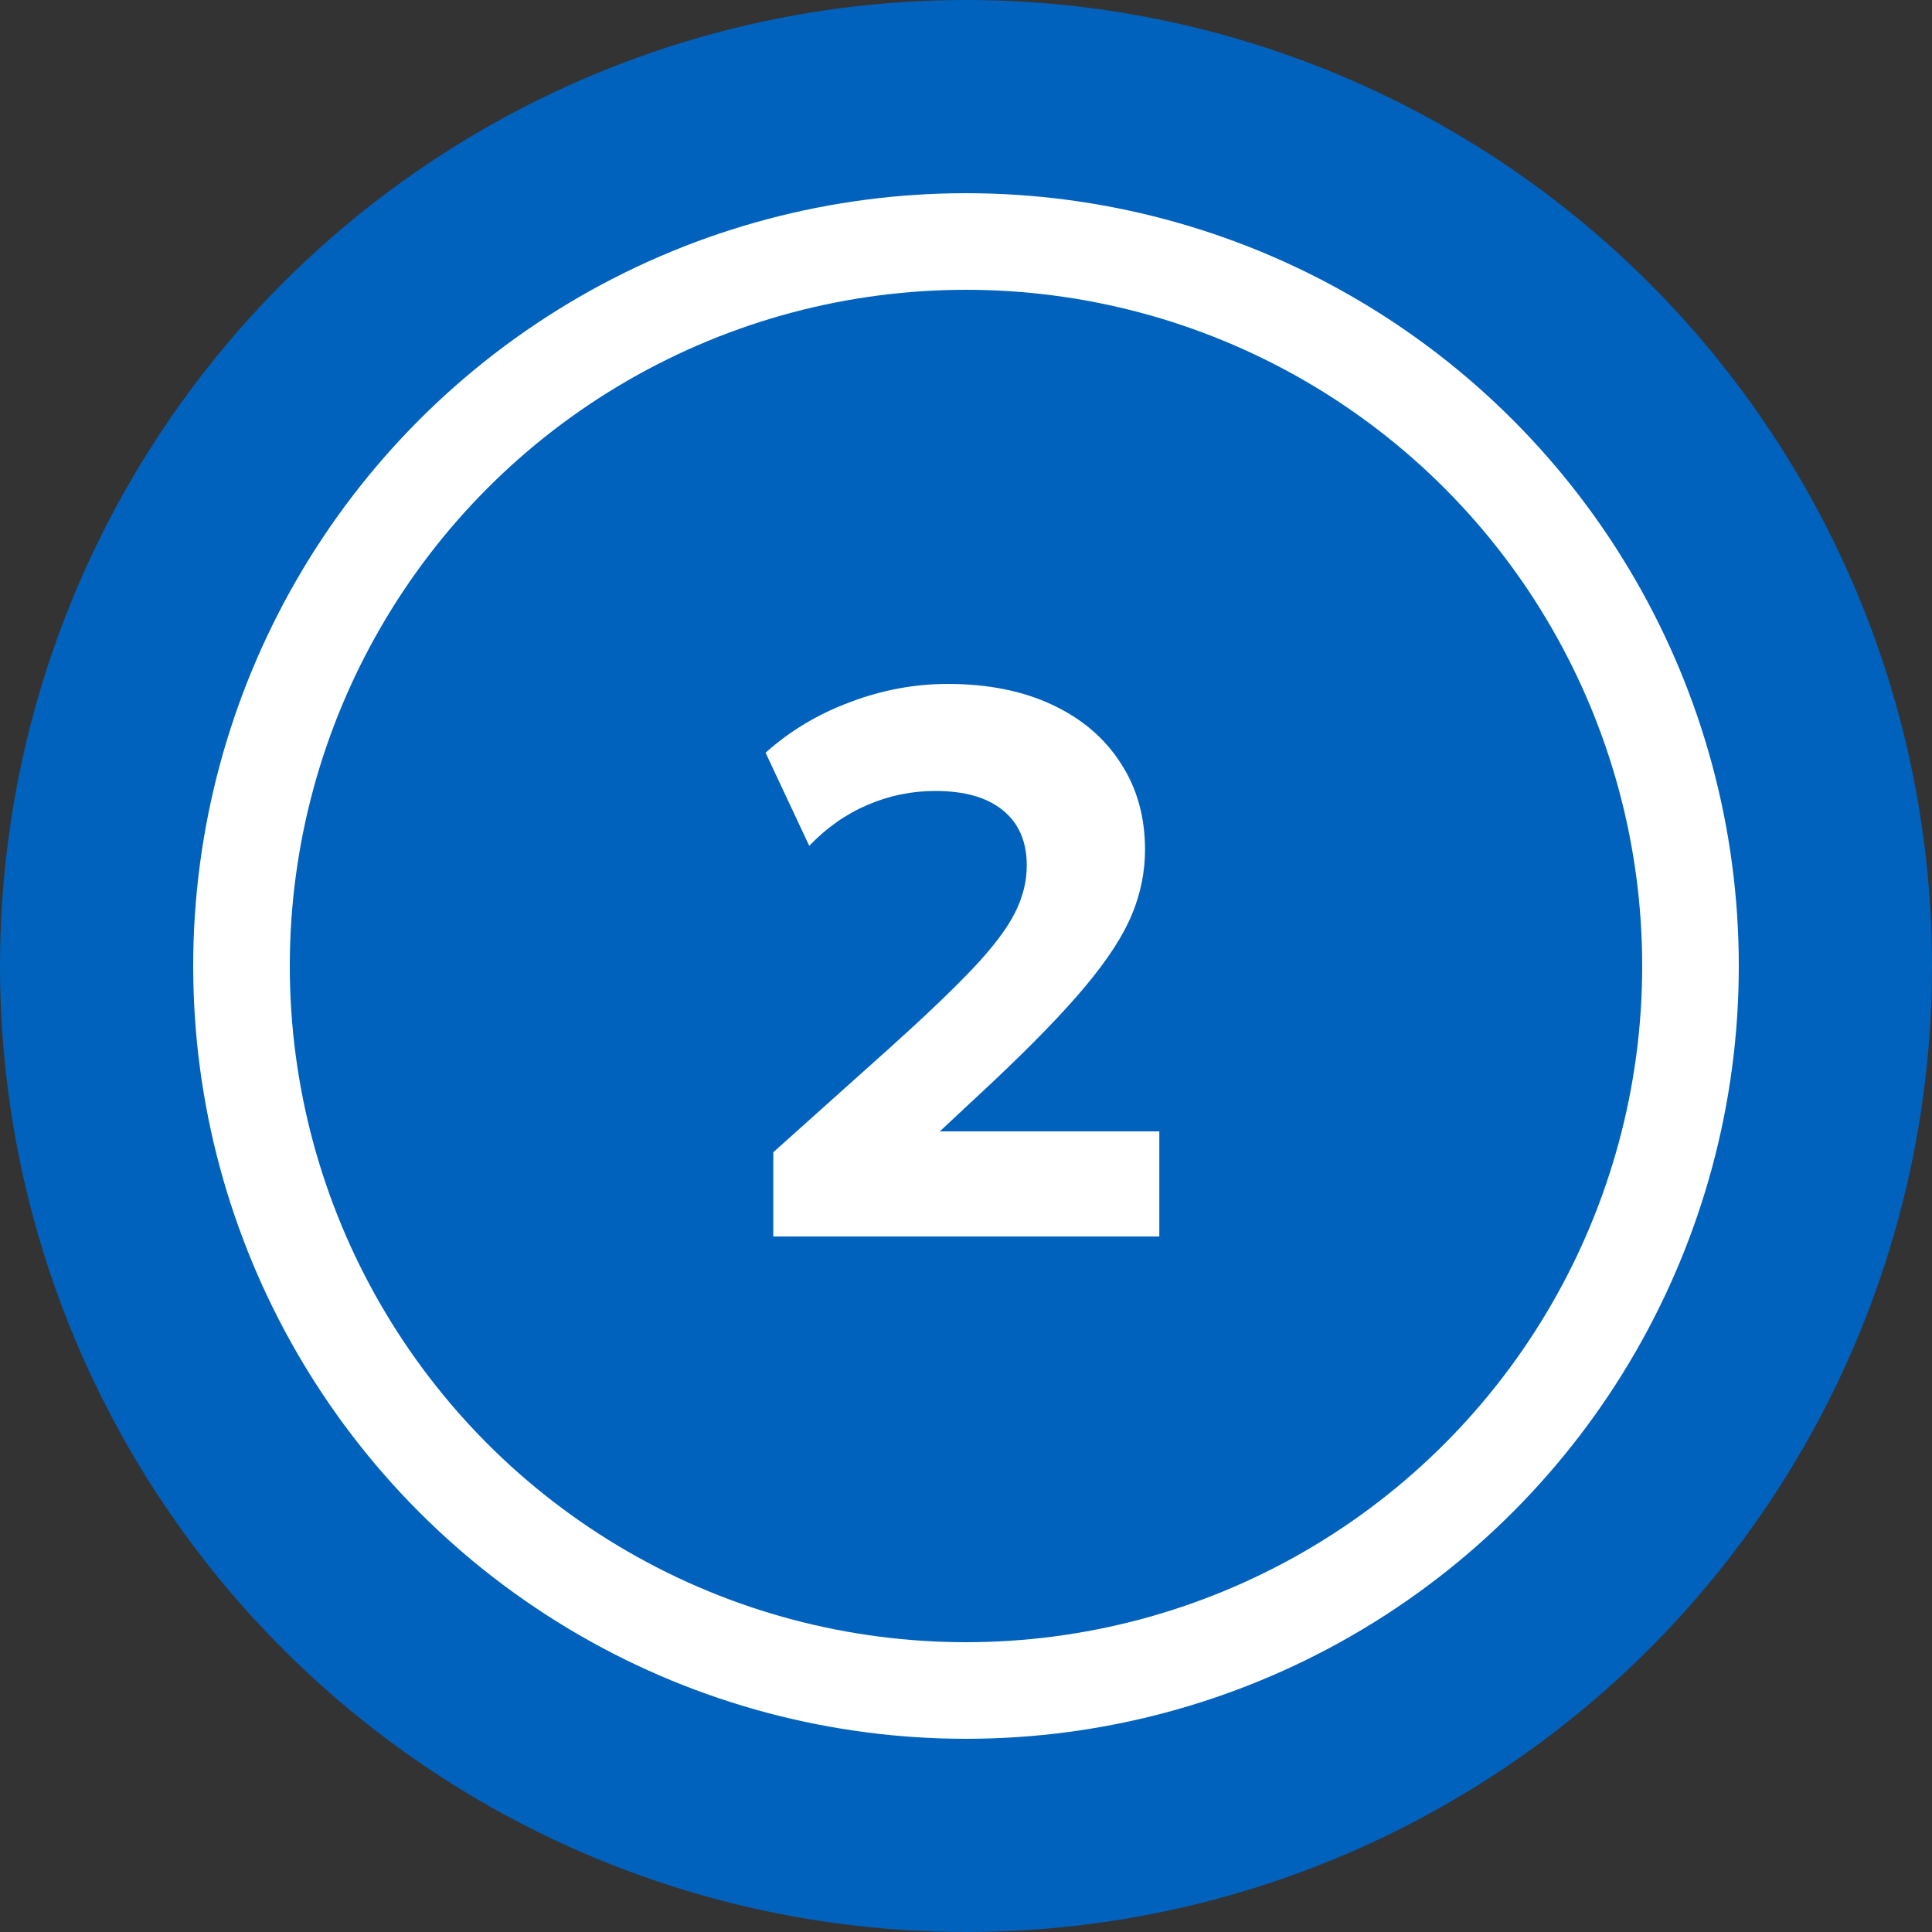
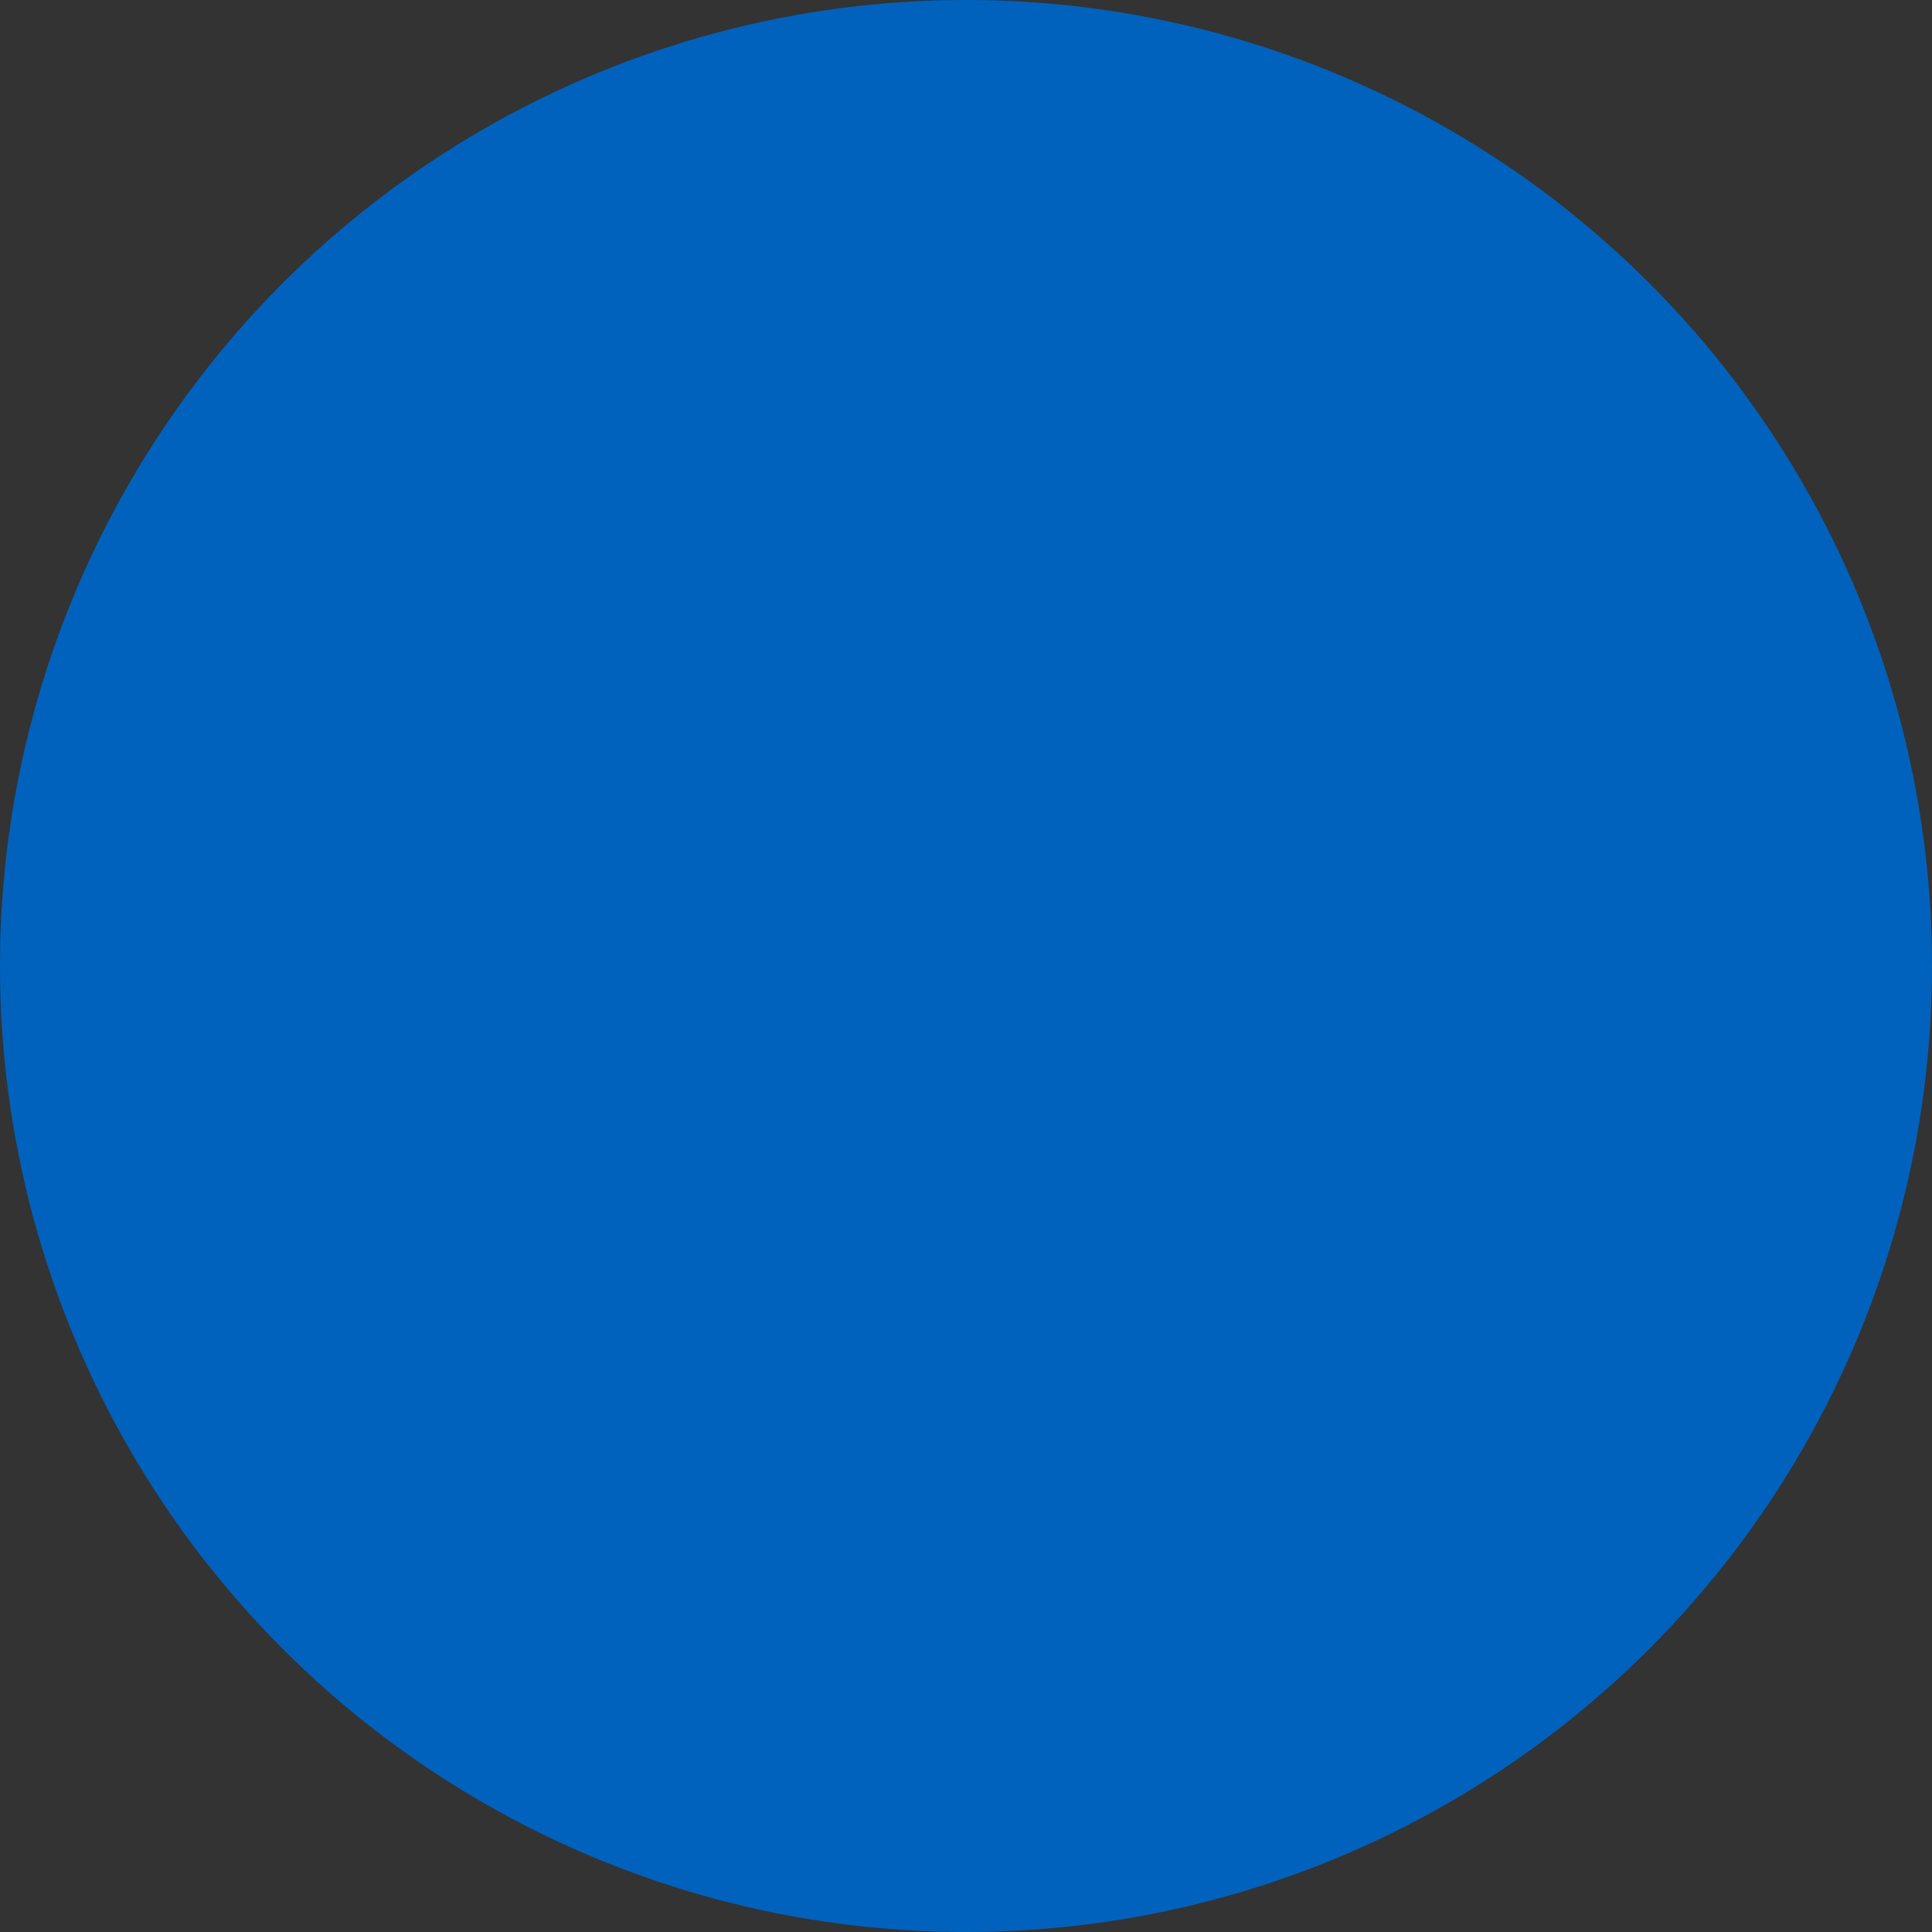
<svg xmlns="http://www.w3.org/2000/svg" width="100" height="100" viewBox="0 0 100 100" fill="none">
  <rect x="0" y="0" width="100" height="100" fill="#333333" stroke="none" />
  <circle cx="50" cy="50" r="50" fill="#0062BD" />
-   <circle cx="50" cy="50" r="37.5" fill="#0062BD" stroke="white" stroke-width="5" />
-   <path d="M40.026 64V59.64L45.986 54.3C47.826 52.647 49.266 51.273 50.306 50.18C51.346 49.087 52.08 48.127 52.506 47.3C52.933 46.473 53.146 45.64 53.146 44.8C53.146 43.56 52.733 42.607 51.906 41.94C51.093 41.273 49.926 40.94 48.406 40.94C47.193 40.94 46.026 41.18 44.906 41.66C43.786 42.14 42.78 42.847 41.886 43.78L39.626 38.96C40.893 37.827 42.353 36.953 44.006 36.34C45.66 35.713 47.346 35.4 49.066 35.4C51.133 35.4 52.933 35.76 54.466 36.48C56 37.2 57.18 38.207 58.006 39.5C58.846 40.78 59.266 42.273 59.266 43.98C59.266 45.127 59.04 46.247 58.586 47.34C58.133 48.433 57.333 49.667 56.186 51.04C55.053 52.4 53.453 54.053 51.386 56L48.646 58.56H60.006V64H40.026Z" fill="white" />
</svg>